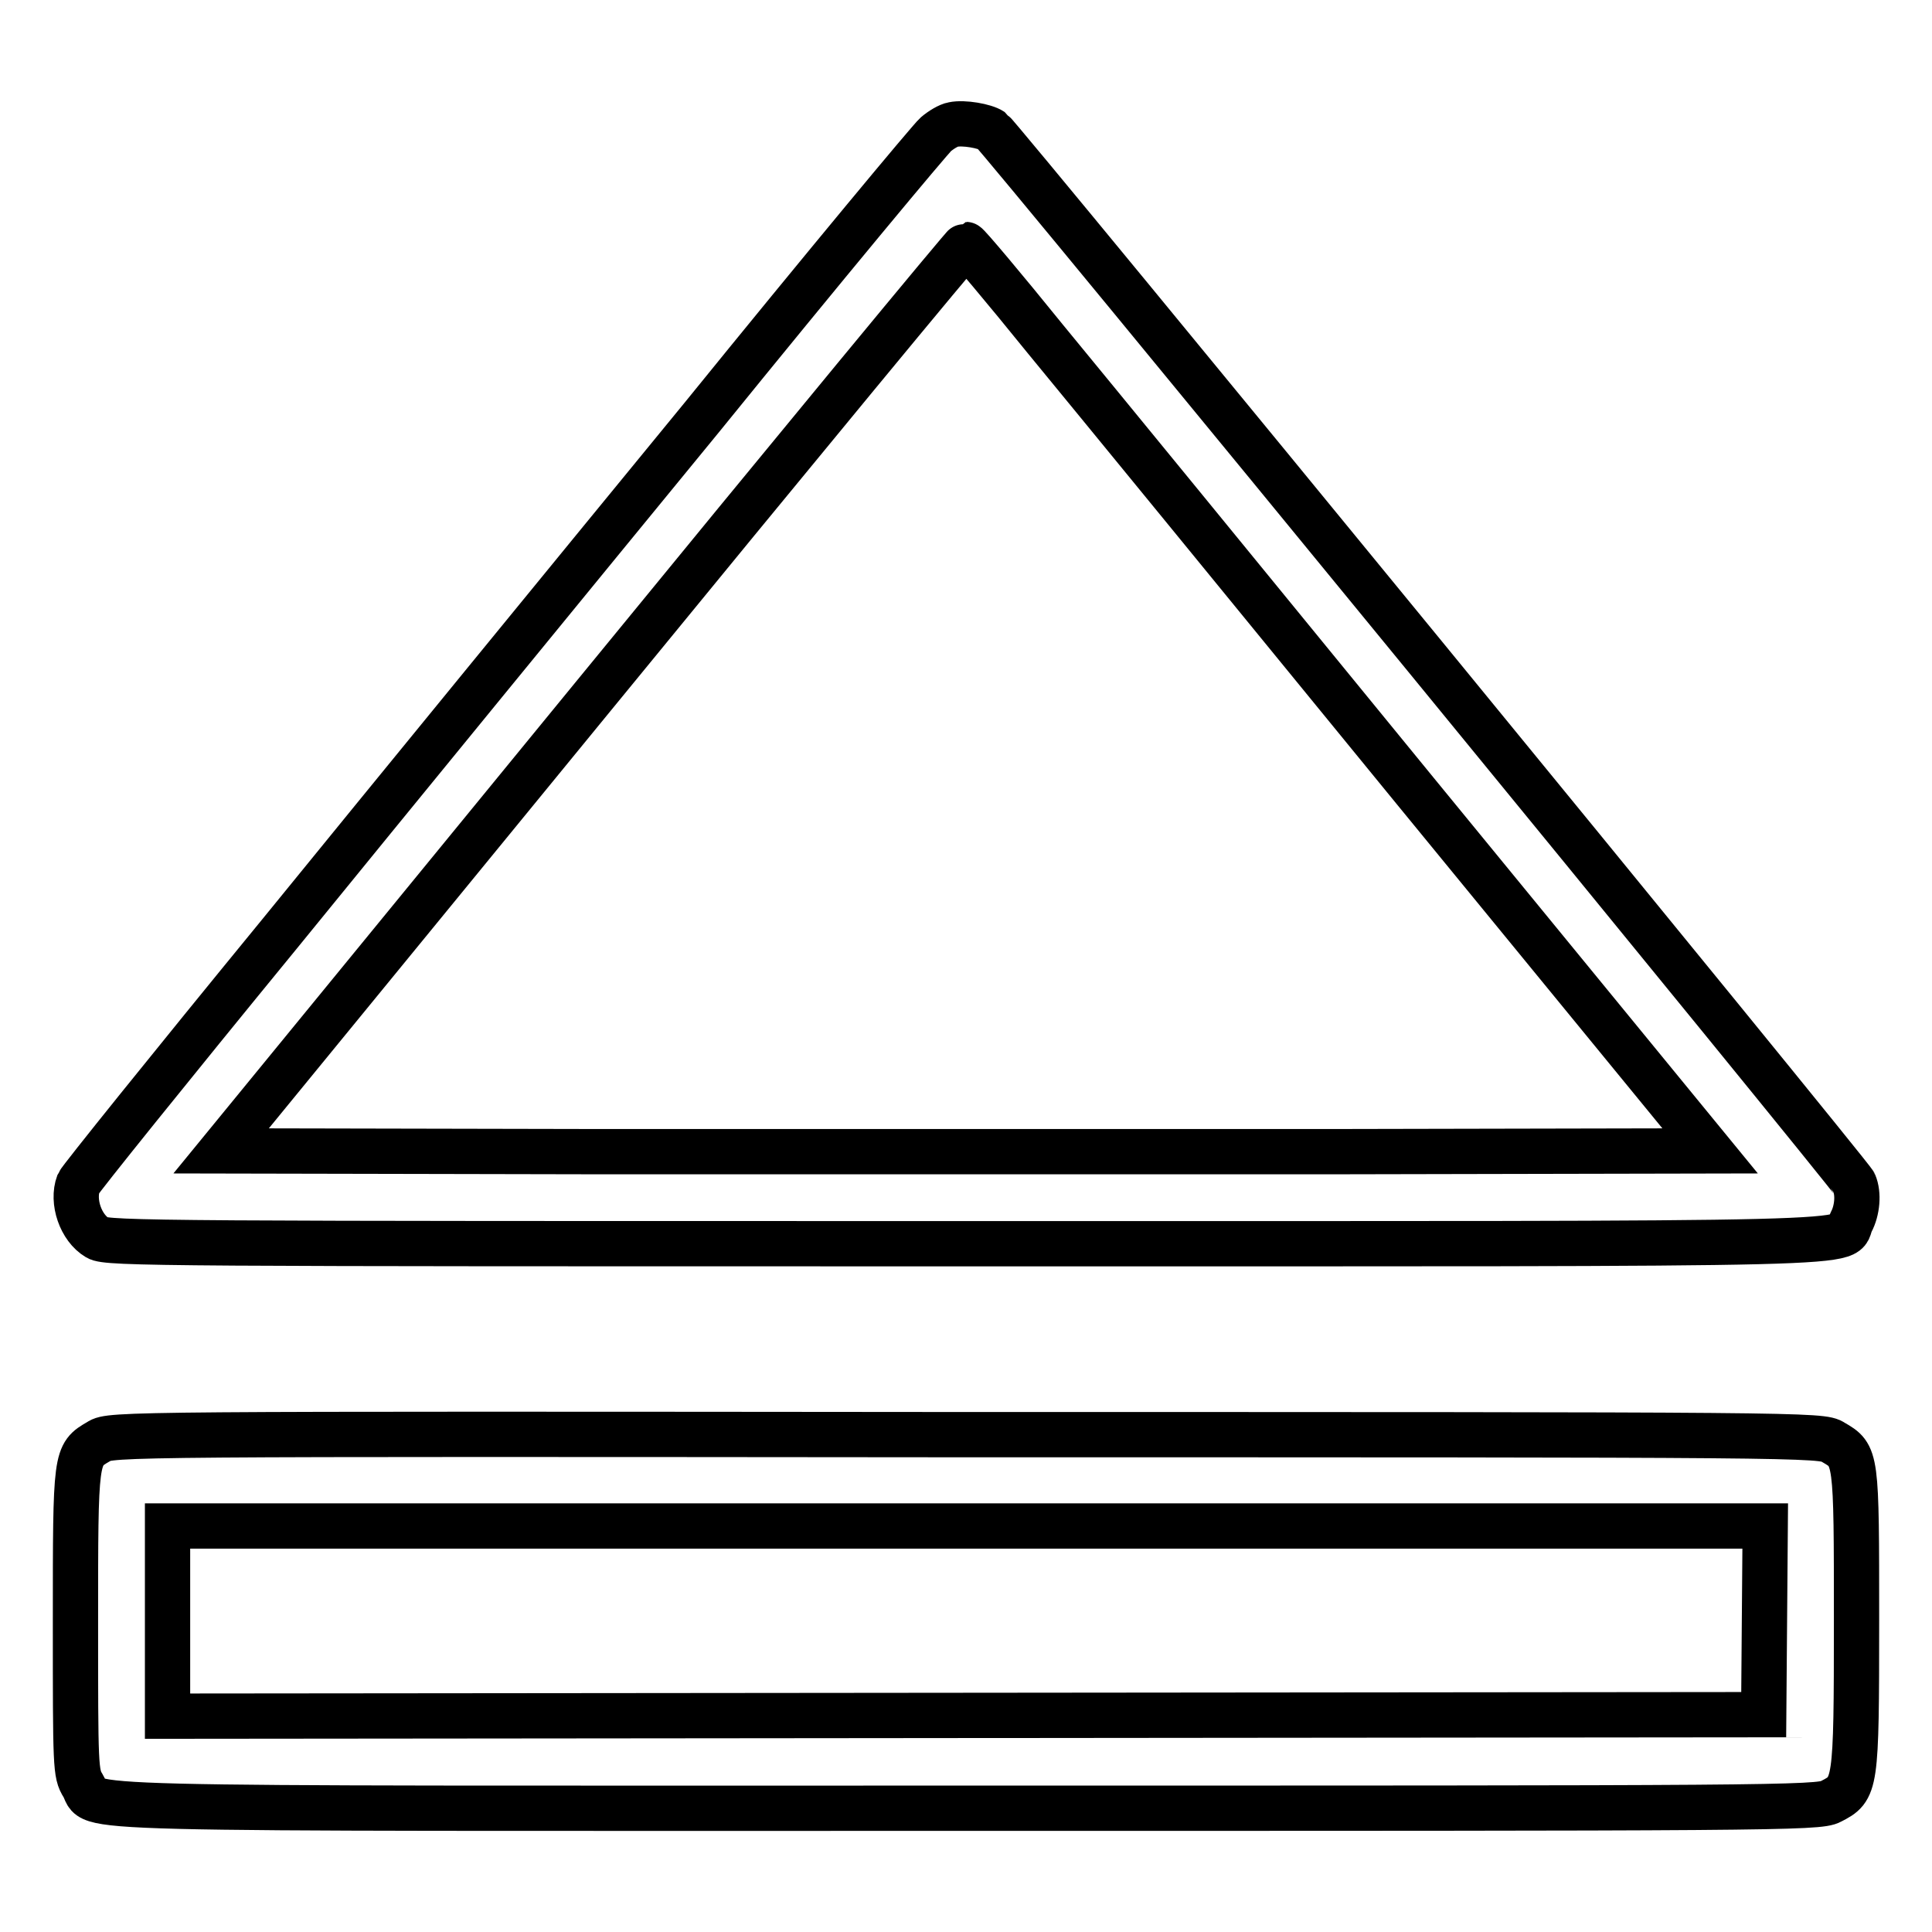
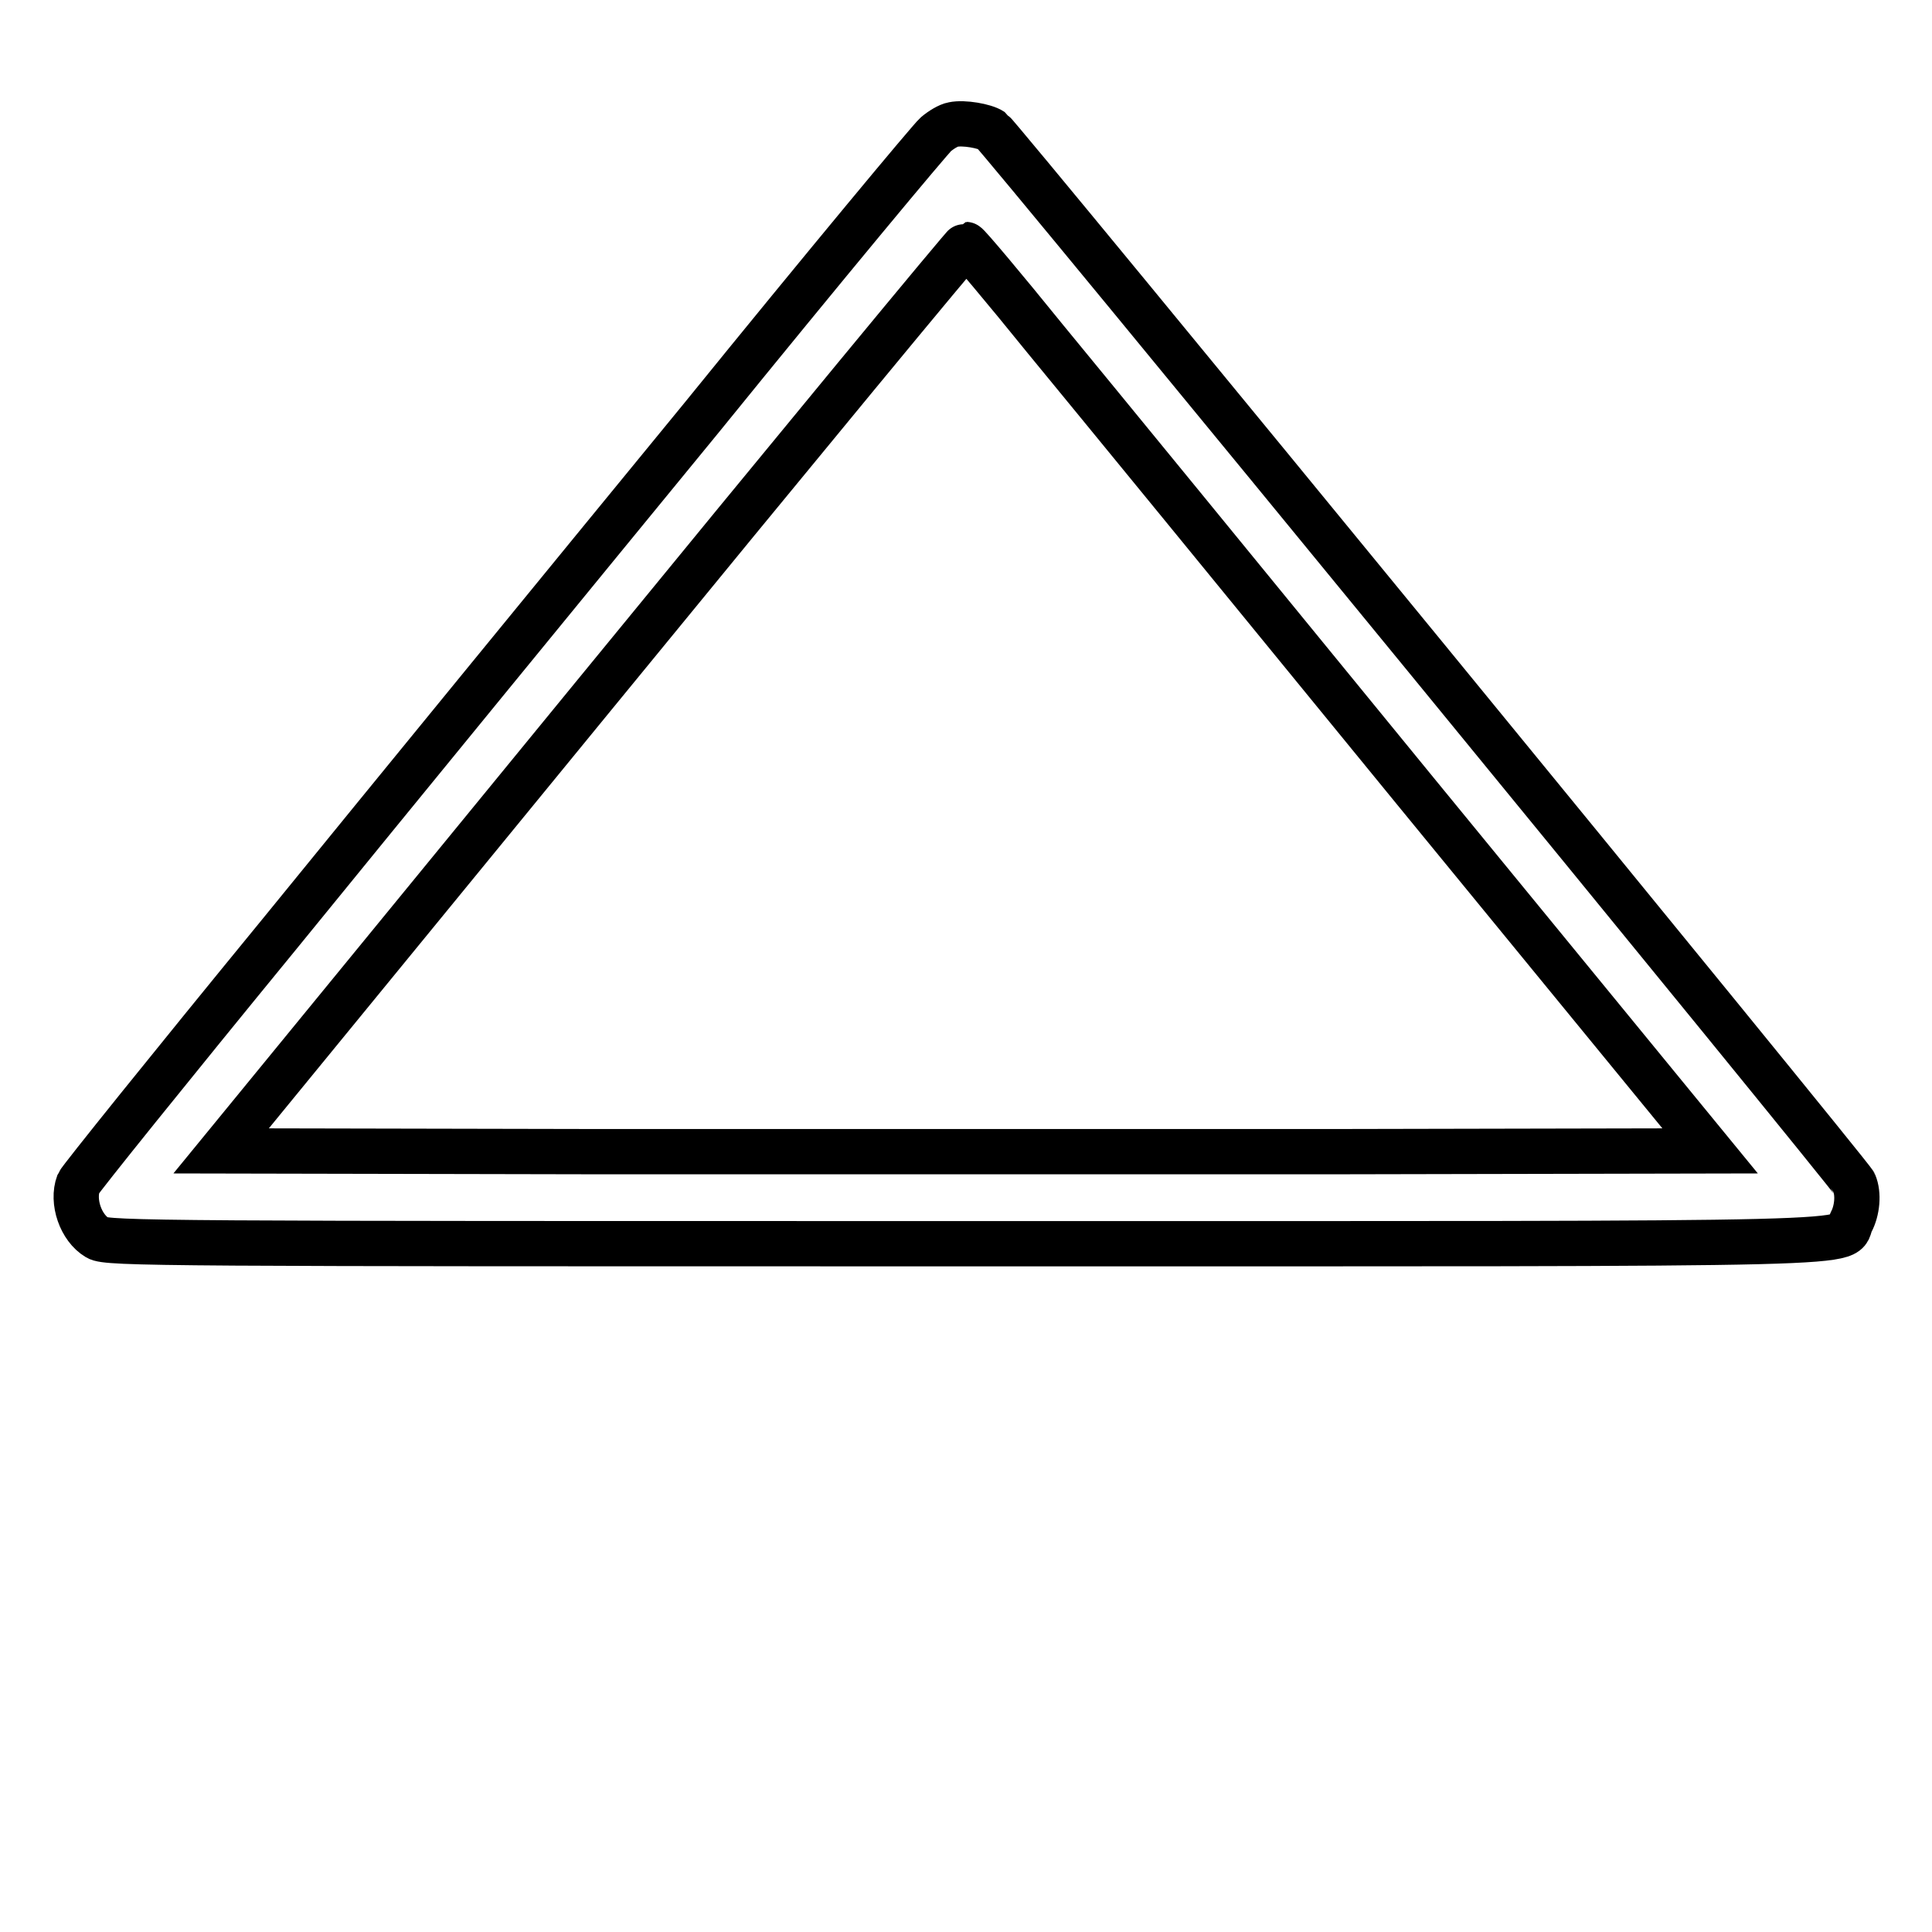
<svg xmlns="http://www.w3.org/2000/svg" version="1.1" x="0px" y="0px" viewBox="0 0 256 256" enable-background="new 0 0 256 256" xml:space="preserve">
  <g>
    <g>
      <g>
        <path stroke-width="6" fill-opacity="0" stroke="#000000" d="M126.3,16.5c-0.6,0.1-1.6,0.7-2.3,1.3c-0.7,0.6-14.7,17.4-31,37.5c-16.4,20-41.6,50.8-56,68.5c-14.5,17.7-26.4,32.5-26.6,33c-0.9,2.4,0.3,5.9,2.5,7.2c1.3,0.8,8.8,0.8,115.1,0.8c125,0,115.7,0.2,117.3-2.9c0.8-1.5,1-3.7,0.4-5.1c-0.4-1-113.2-138.7-114.3-139.5C130.5,16.7,127.7,16.2,126.3,16.5z M138.5,44.9c5.6,6.8,27.7,33.8,49.1,60l39,47.6l-49.3,0.1c-27.1,0-71.5,0-98.7,0l-49.3-0.1l49.2-60.1c27-33,49.3-60,49.5-60C128.2,32.4,133,38.1,138.5,44.9z" />
-         <path stroke-width="6" fill-opacity="0" stroke="#000000" d="M13.1,191c-3.1,1.8-3.1,1.7-3.1,23.9c0,19.3,0,20.1,1,21.7c2,3.3-7,3,117.1,3c106.4,0,112.9,0,114.5-0.9c3.3-1.7,3.4-1.8,3.4-24c0-21.9,0-21.8-3.1-23.6c-1.5-1-3.3-1-114.9-1C16.4,190,14.6,190,13.1,191z M233.8,214.7l-0.1,12.5l-105.7,0.1l-105.8,0.1v-12.6v-12.6H128h105.9L233.8,214.7z" />
      </g>
    </g>
  </g>
</svg>